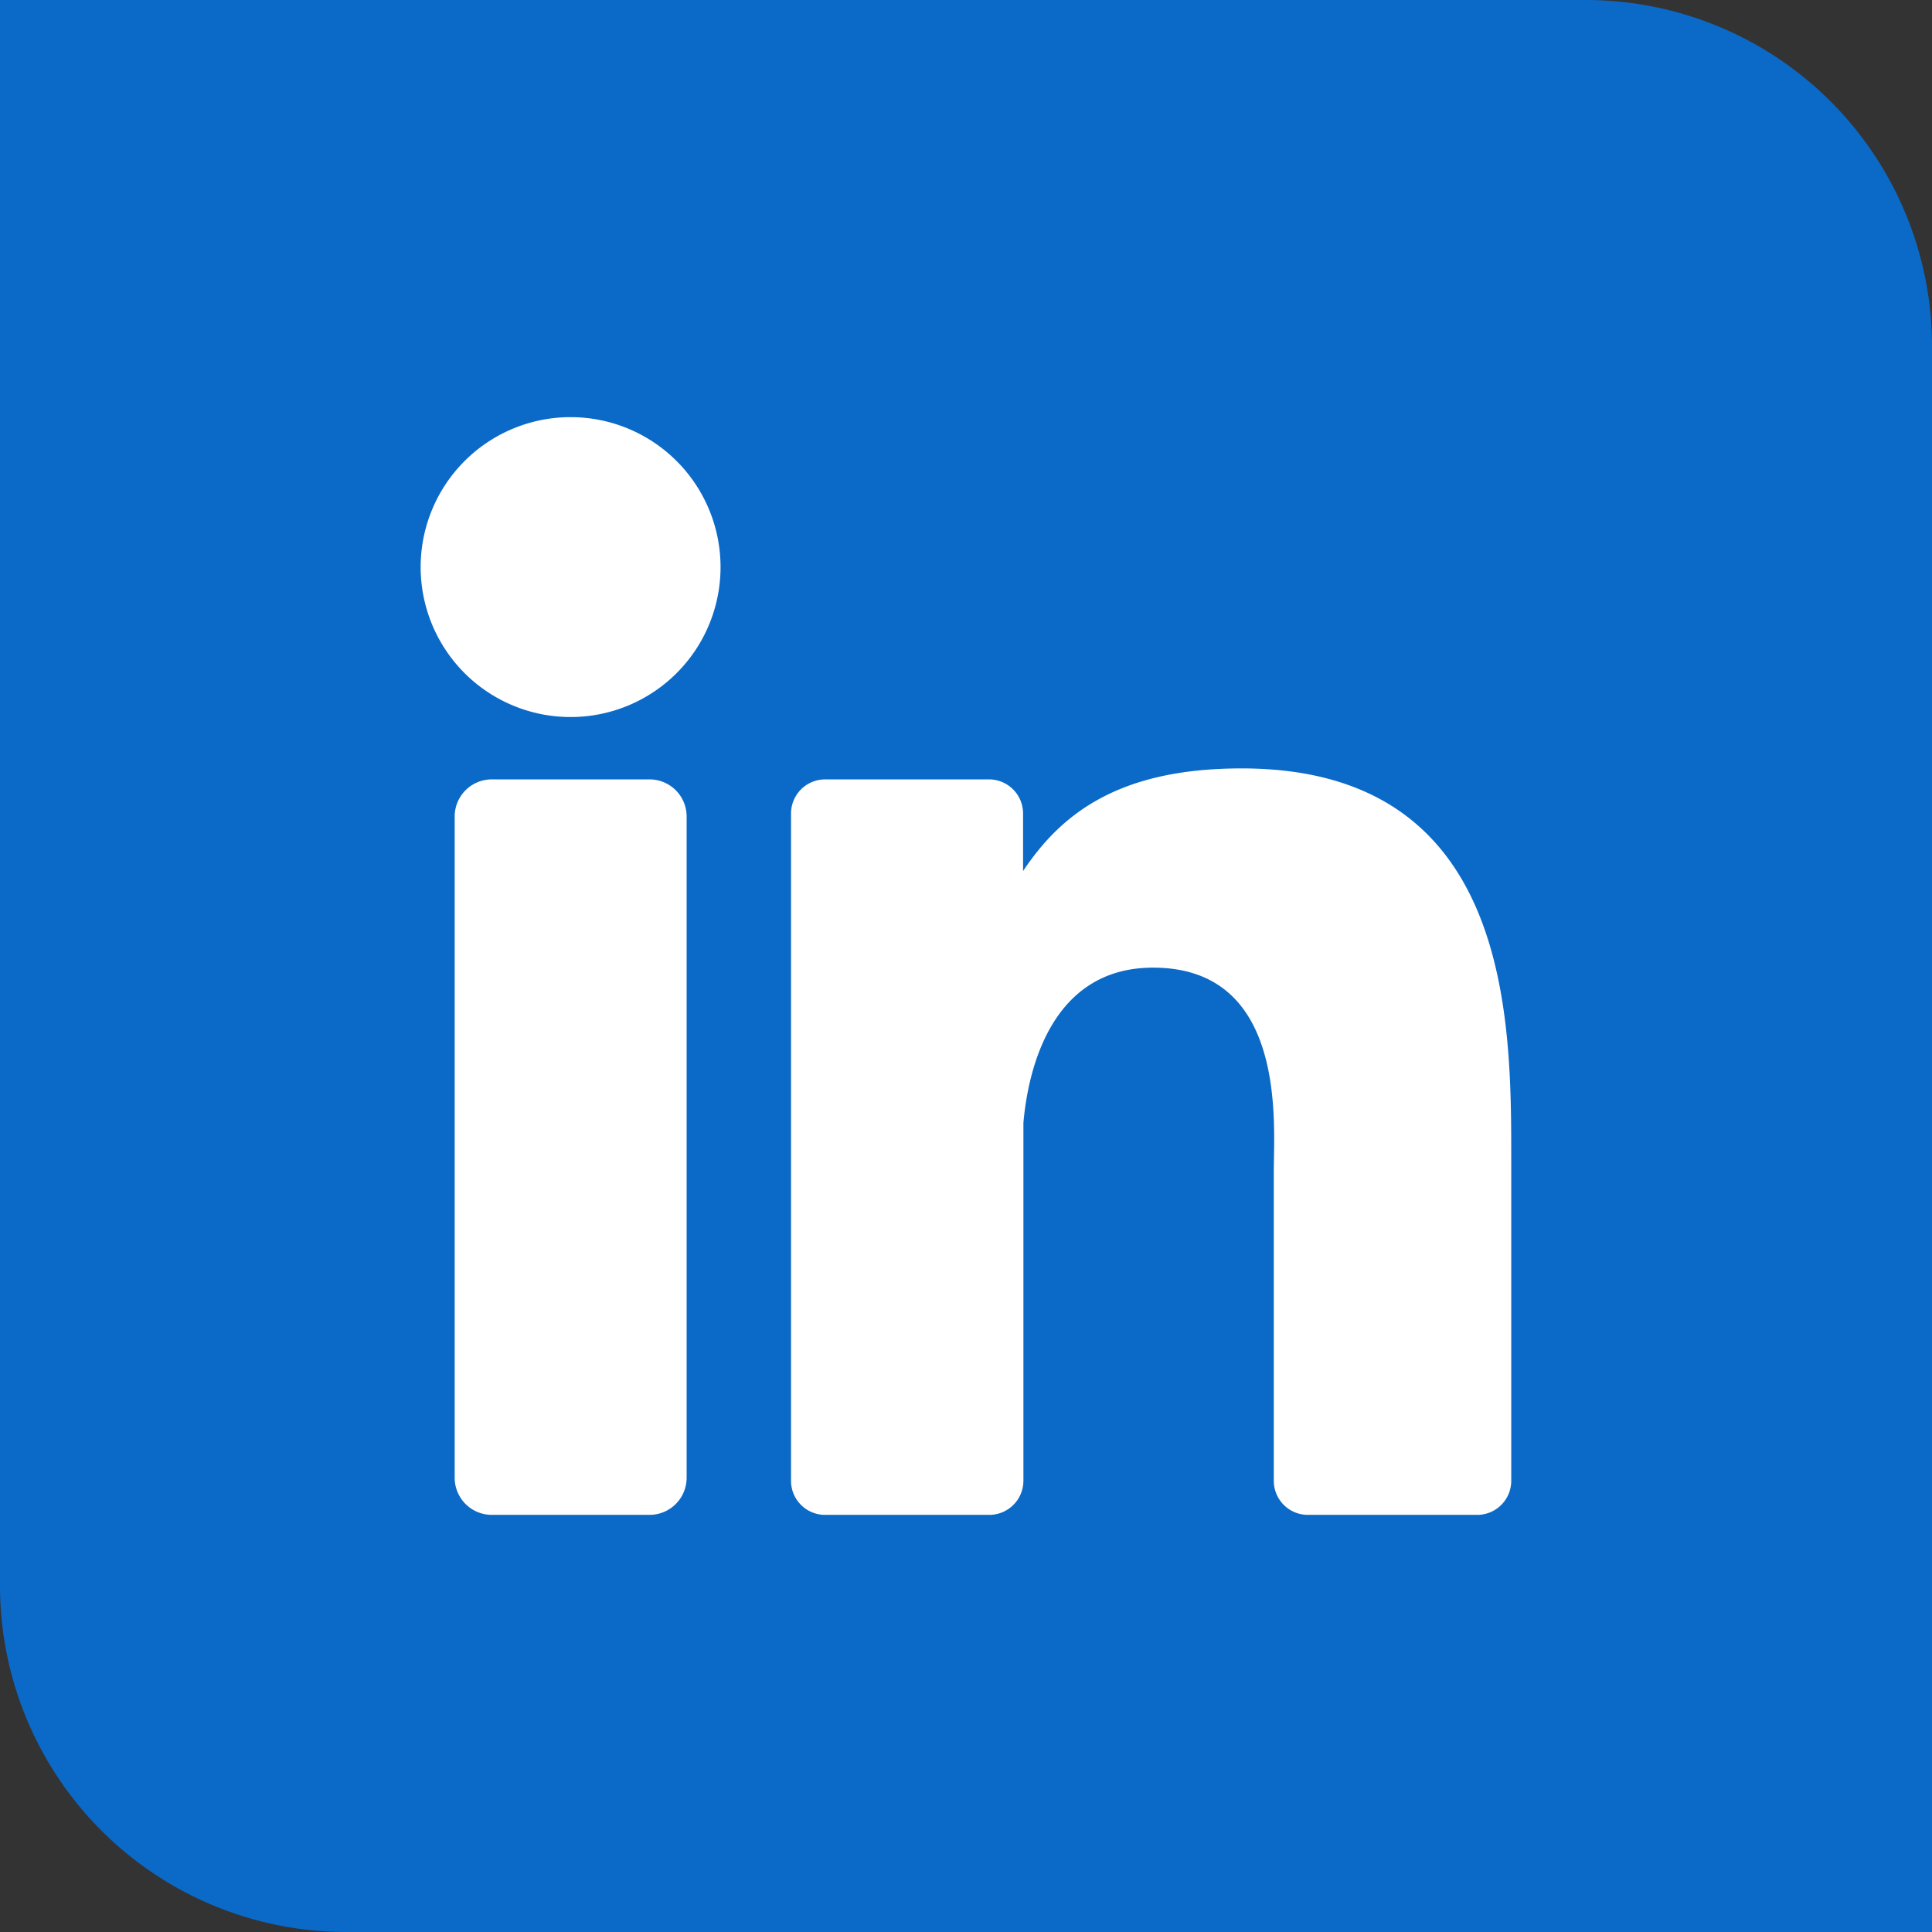
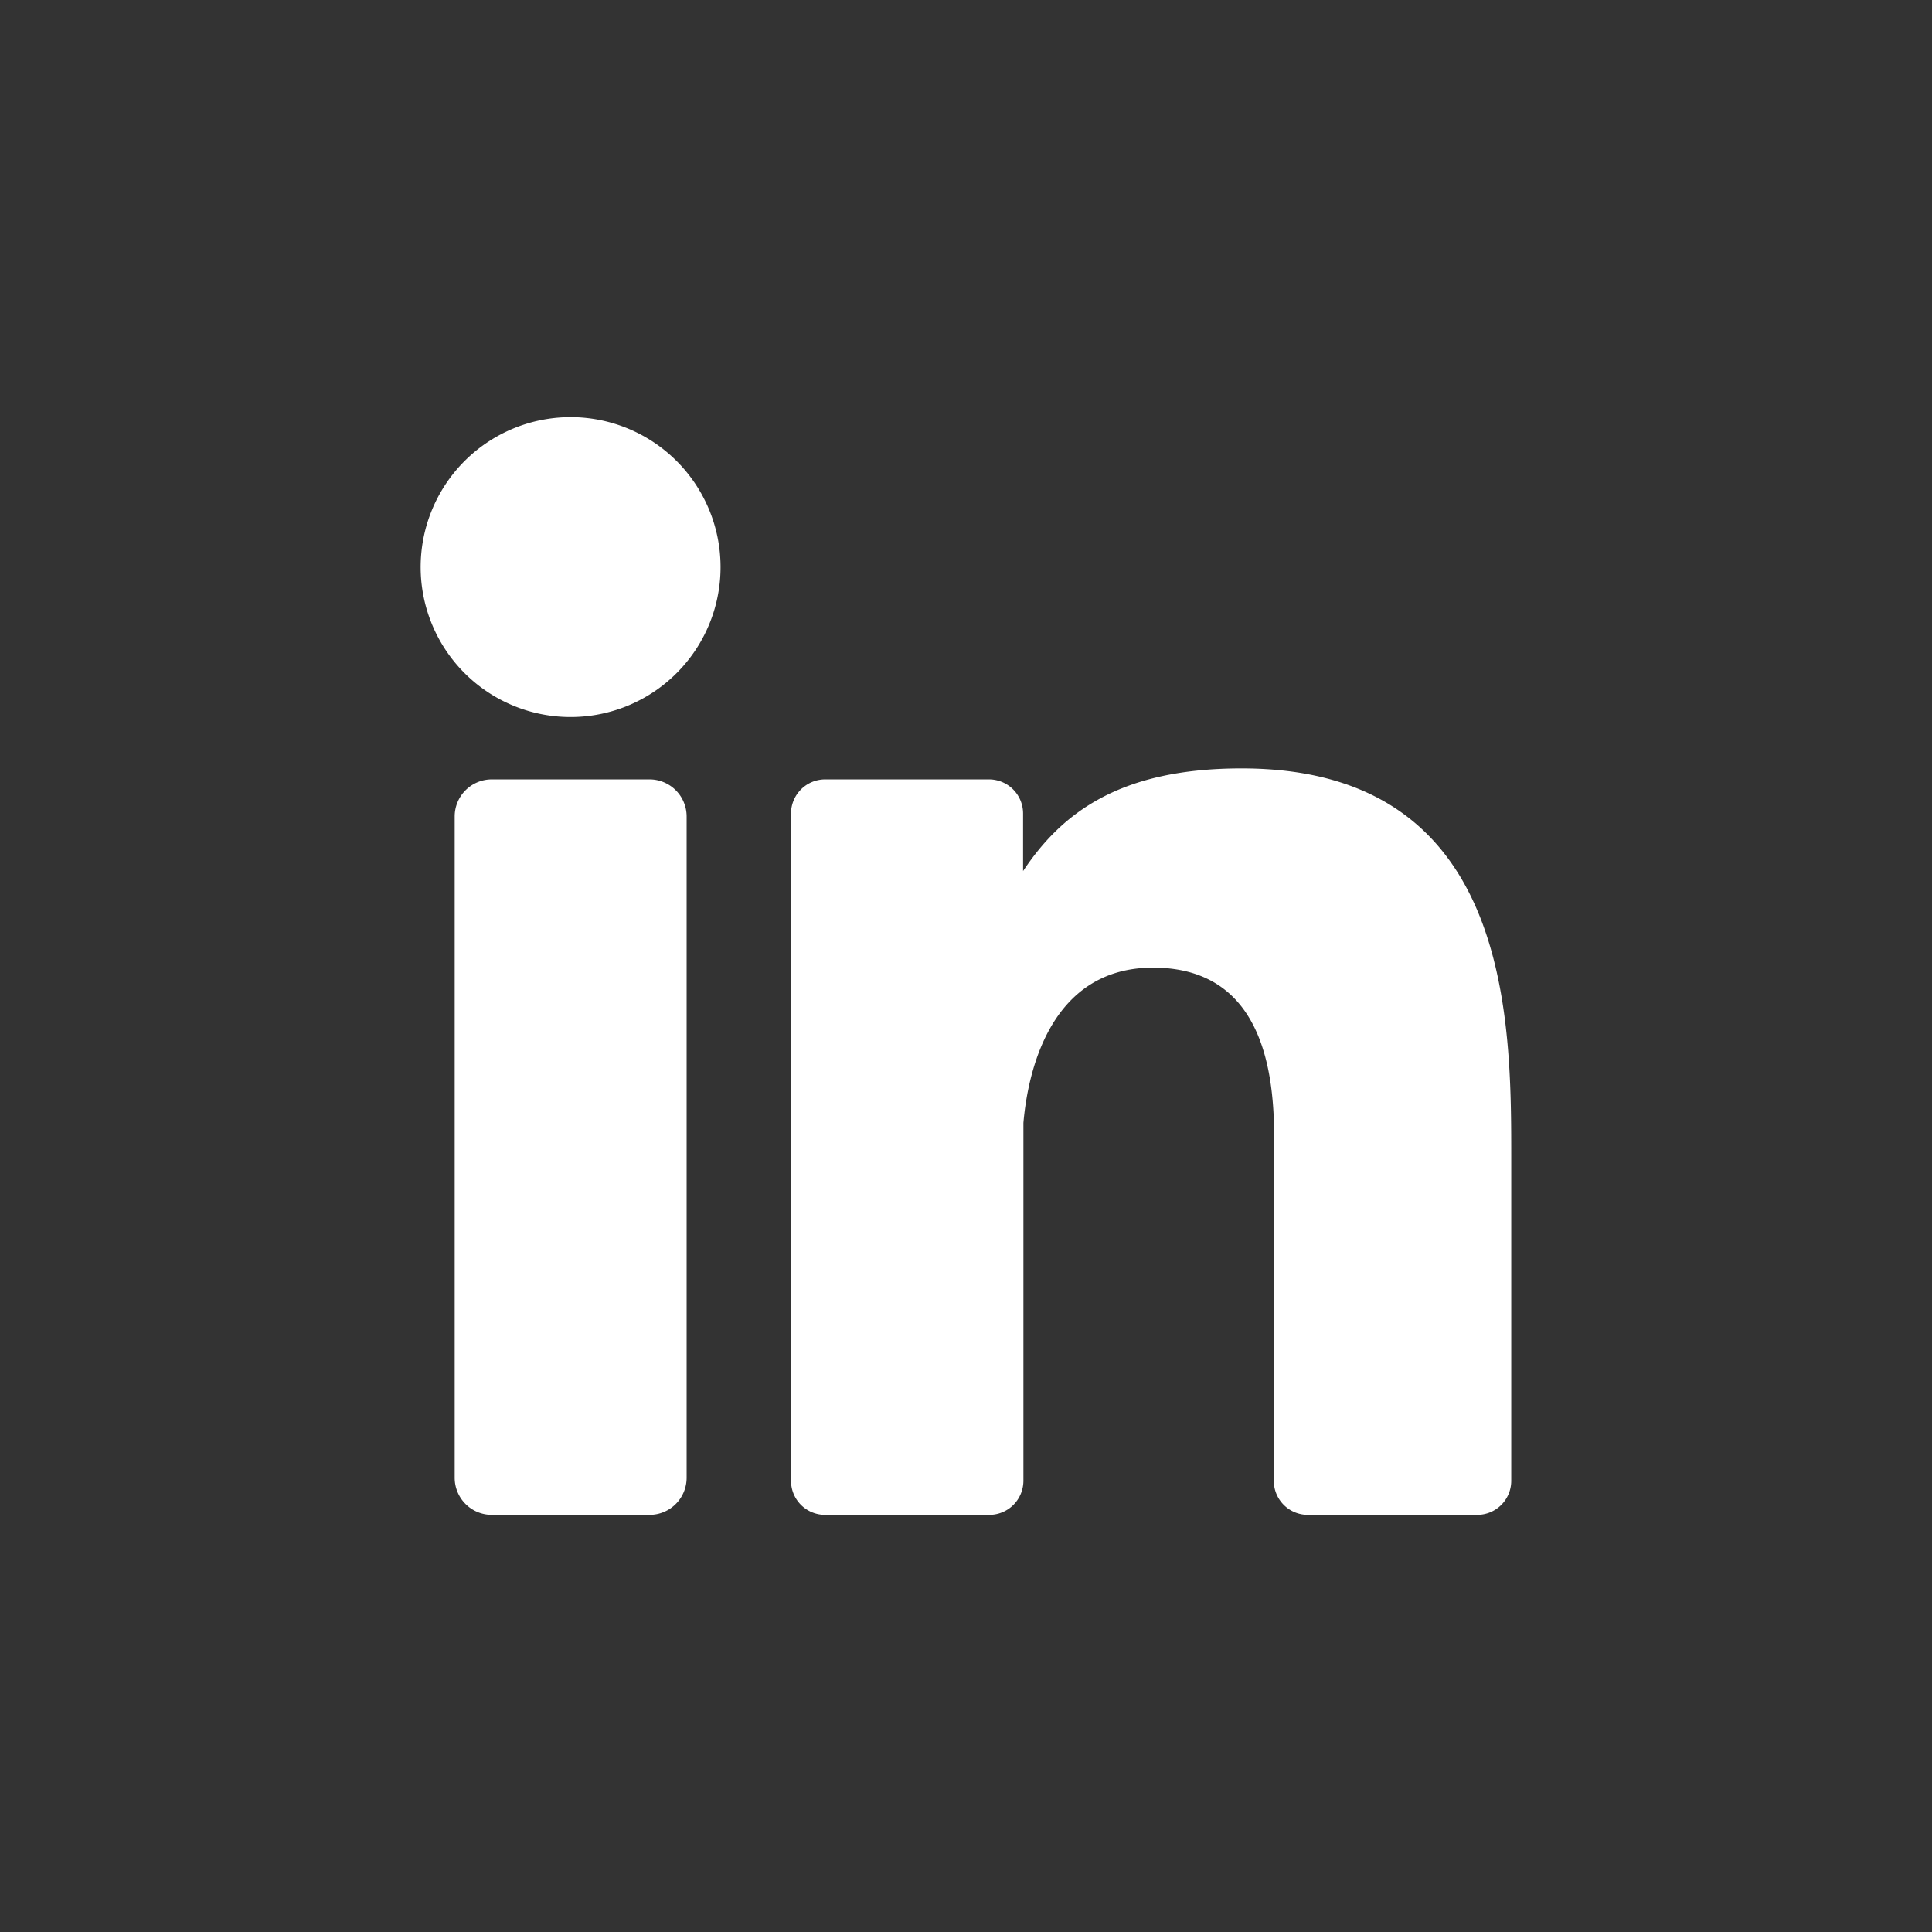
<svg xmlns="http://www.w3.org/2000/svg" height="512" viewBox="0 0 176 176" width="512">
  <rect x="0" y="0" width="176" height="176" fill="#333333" stroke="none" />
  <g data-name="Layer 2">
    <g data-name="10.linkedin">
-       <path d="M0 0h144.46A31.54 31.54 0 0 1 176 31.54V176H31.54A31.54 31.54 0 0 1 0 144.46V0z" fill="#0b69c7" />
      <path d="M65.64 51.65A13.66 13.66 0 1 1 52 38a13.66 13.66 0 0 1 13.64 13.65zm-3.09 22.72v60.25a3.38 3.38 0 0 1-3.38 3.38H44.8a3.38 3.38 0 0 1-3.38-3.38V74.37A3.38 3.38 0 0 1 44.8 71h14.37a3.38 3.38 0 0 1 3.38 3.37zm75.12 31.36v29.16a3.1 3.1 0 0 1-3.1 3.11h-15.43a3.1 3.1 0 0 1-3.1-3.11v-28.26c0-4.22 1.23-18.48-11-18.48-9.5 0-11.43 9.76-11.81 14.14v32.6a3.11 3.11 0 0 1-3.14 3.11H75.17a3.1 3.1 0 0 1-3.11-3.11V74.1a3.11 3.11 0 0 1 3.11-3.1h14.92a3.11 3.11 0 0 1 3.11 3.1v5.25C96.72 74.06 102 70 113.11 70c24.7 0 24.56 23.05 24.56 35.73z" fill="#fff" />
    </g>
  </g>
</svg>